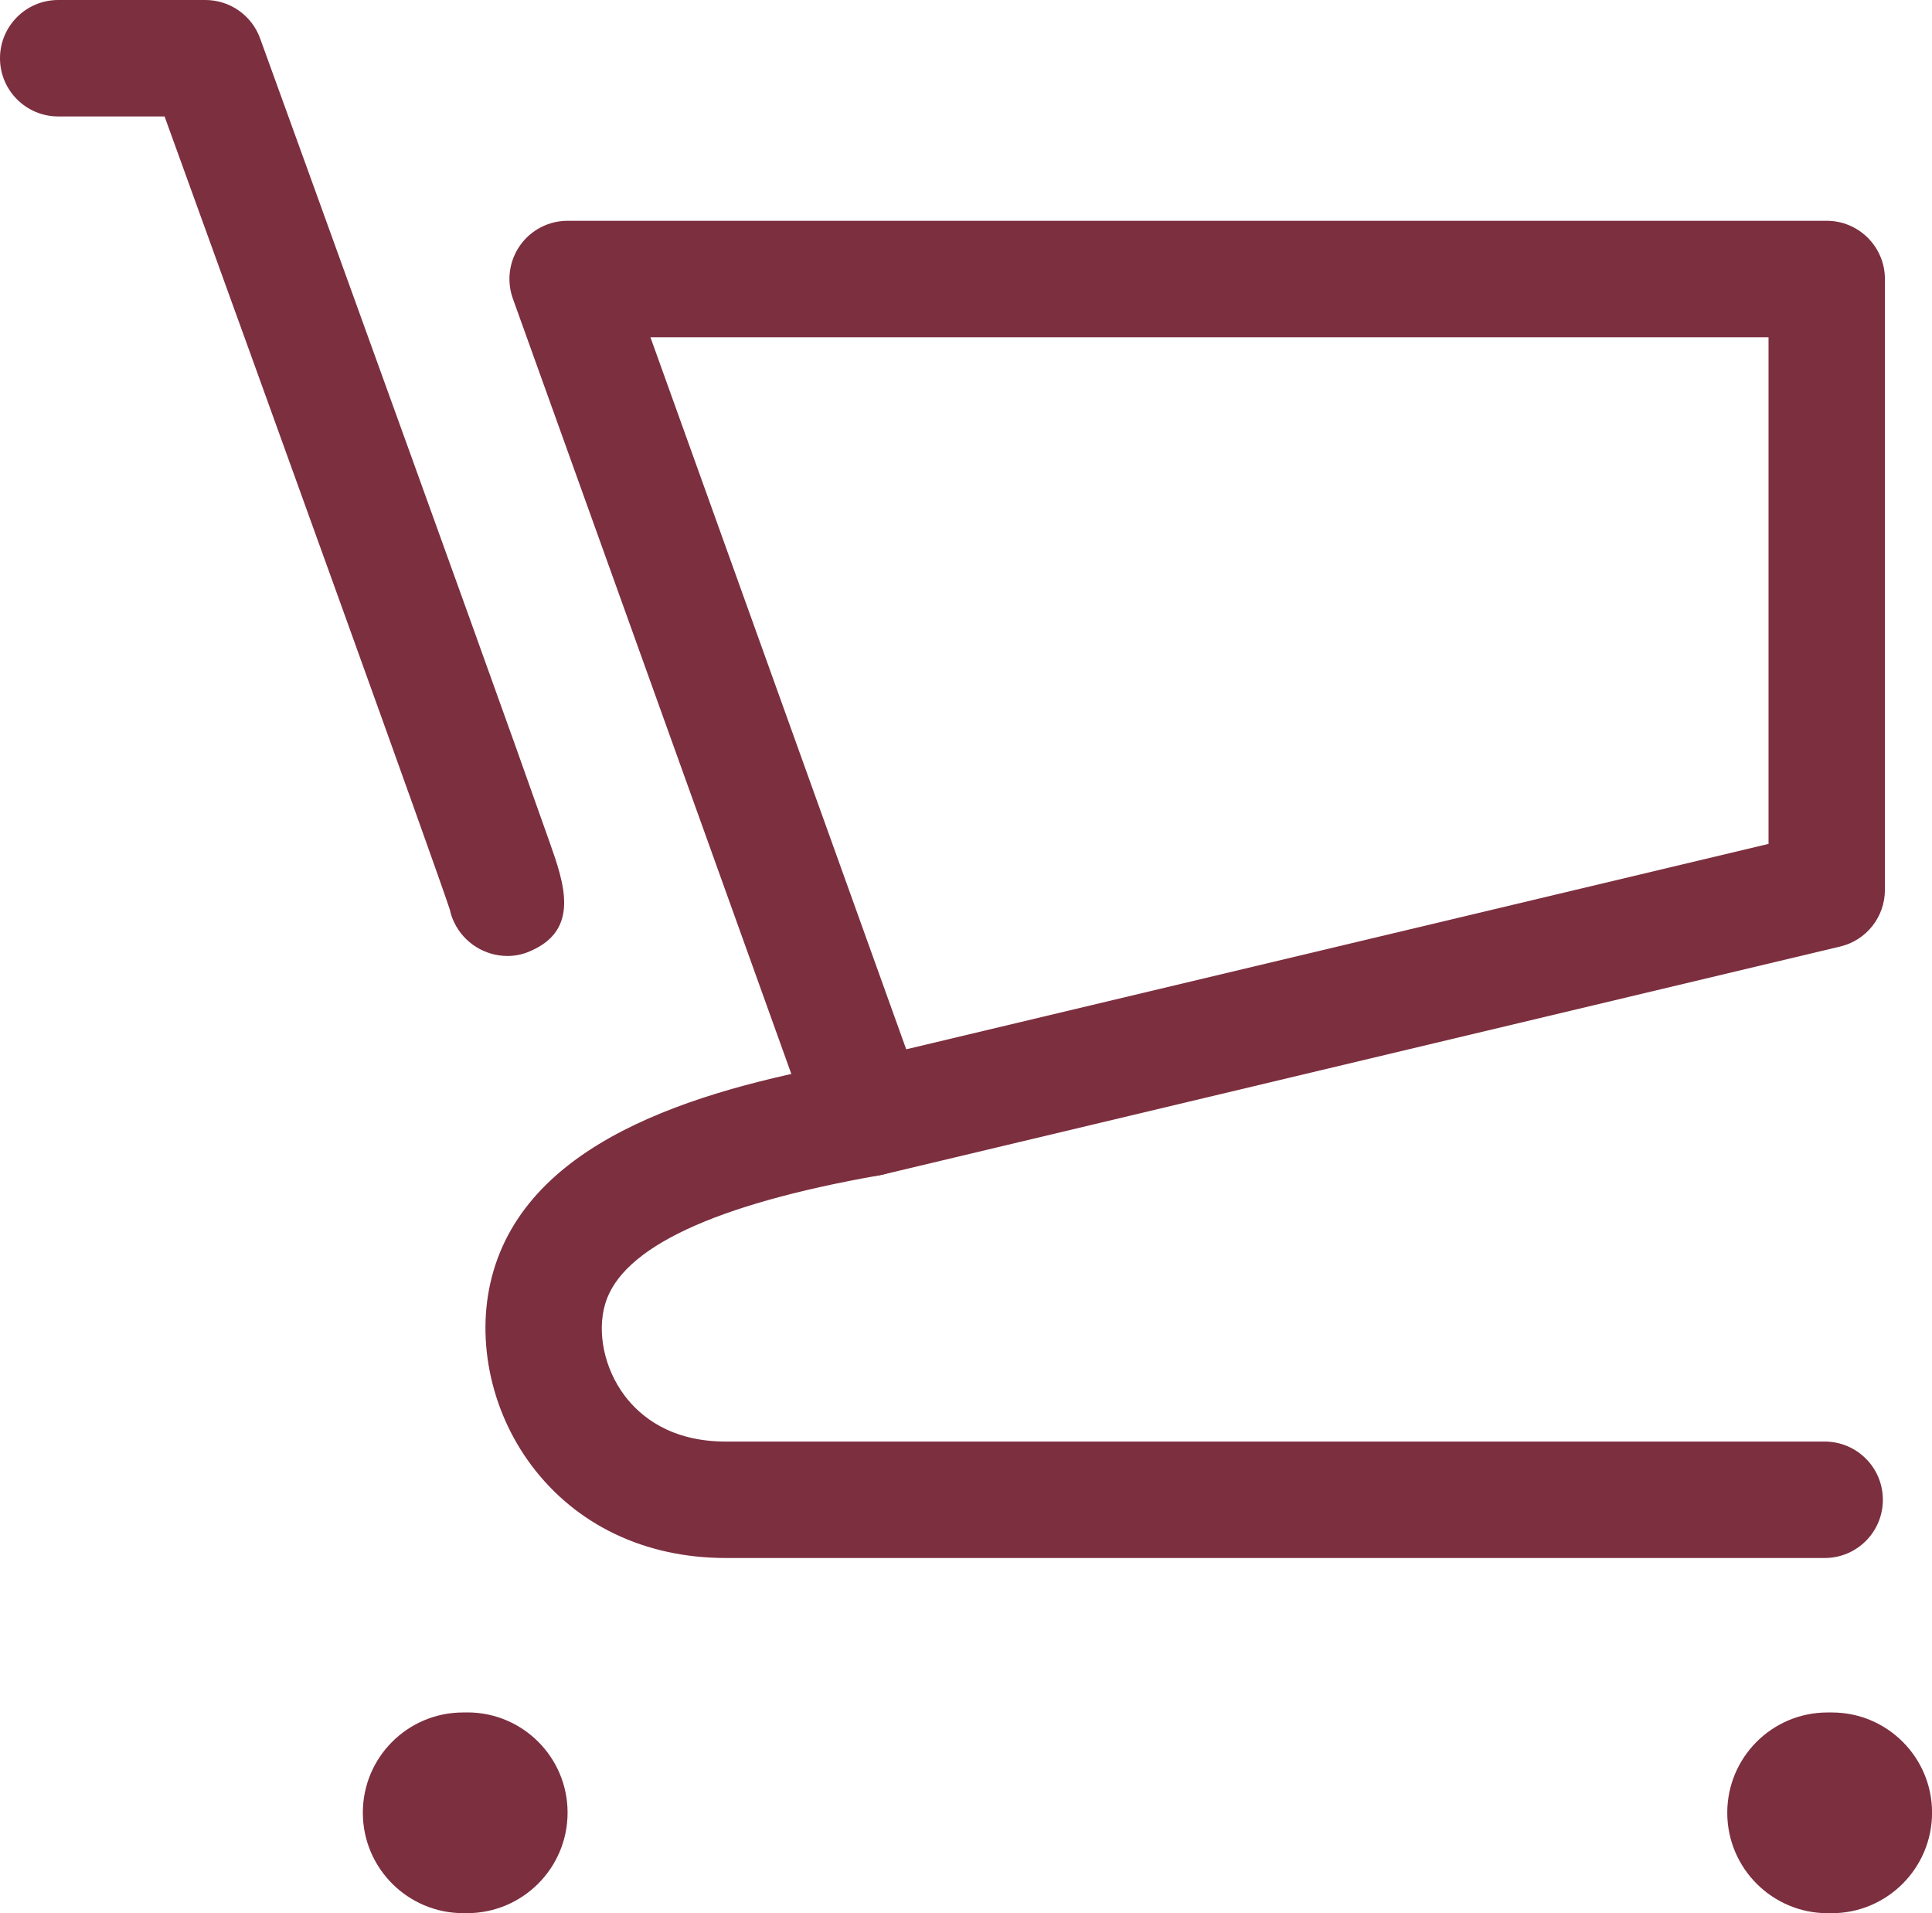
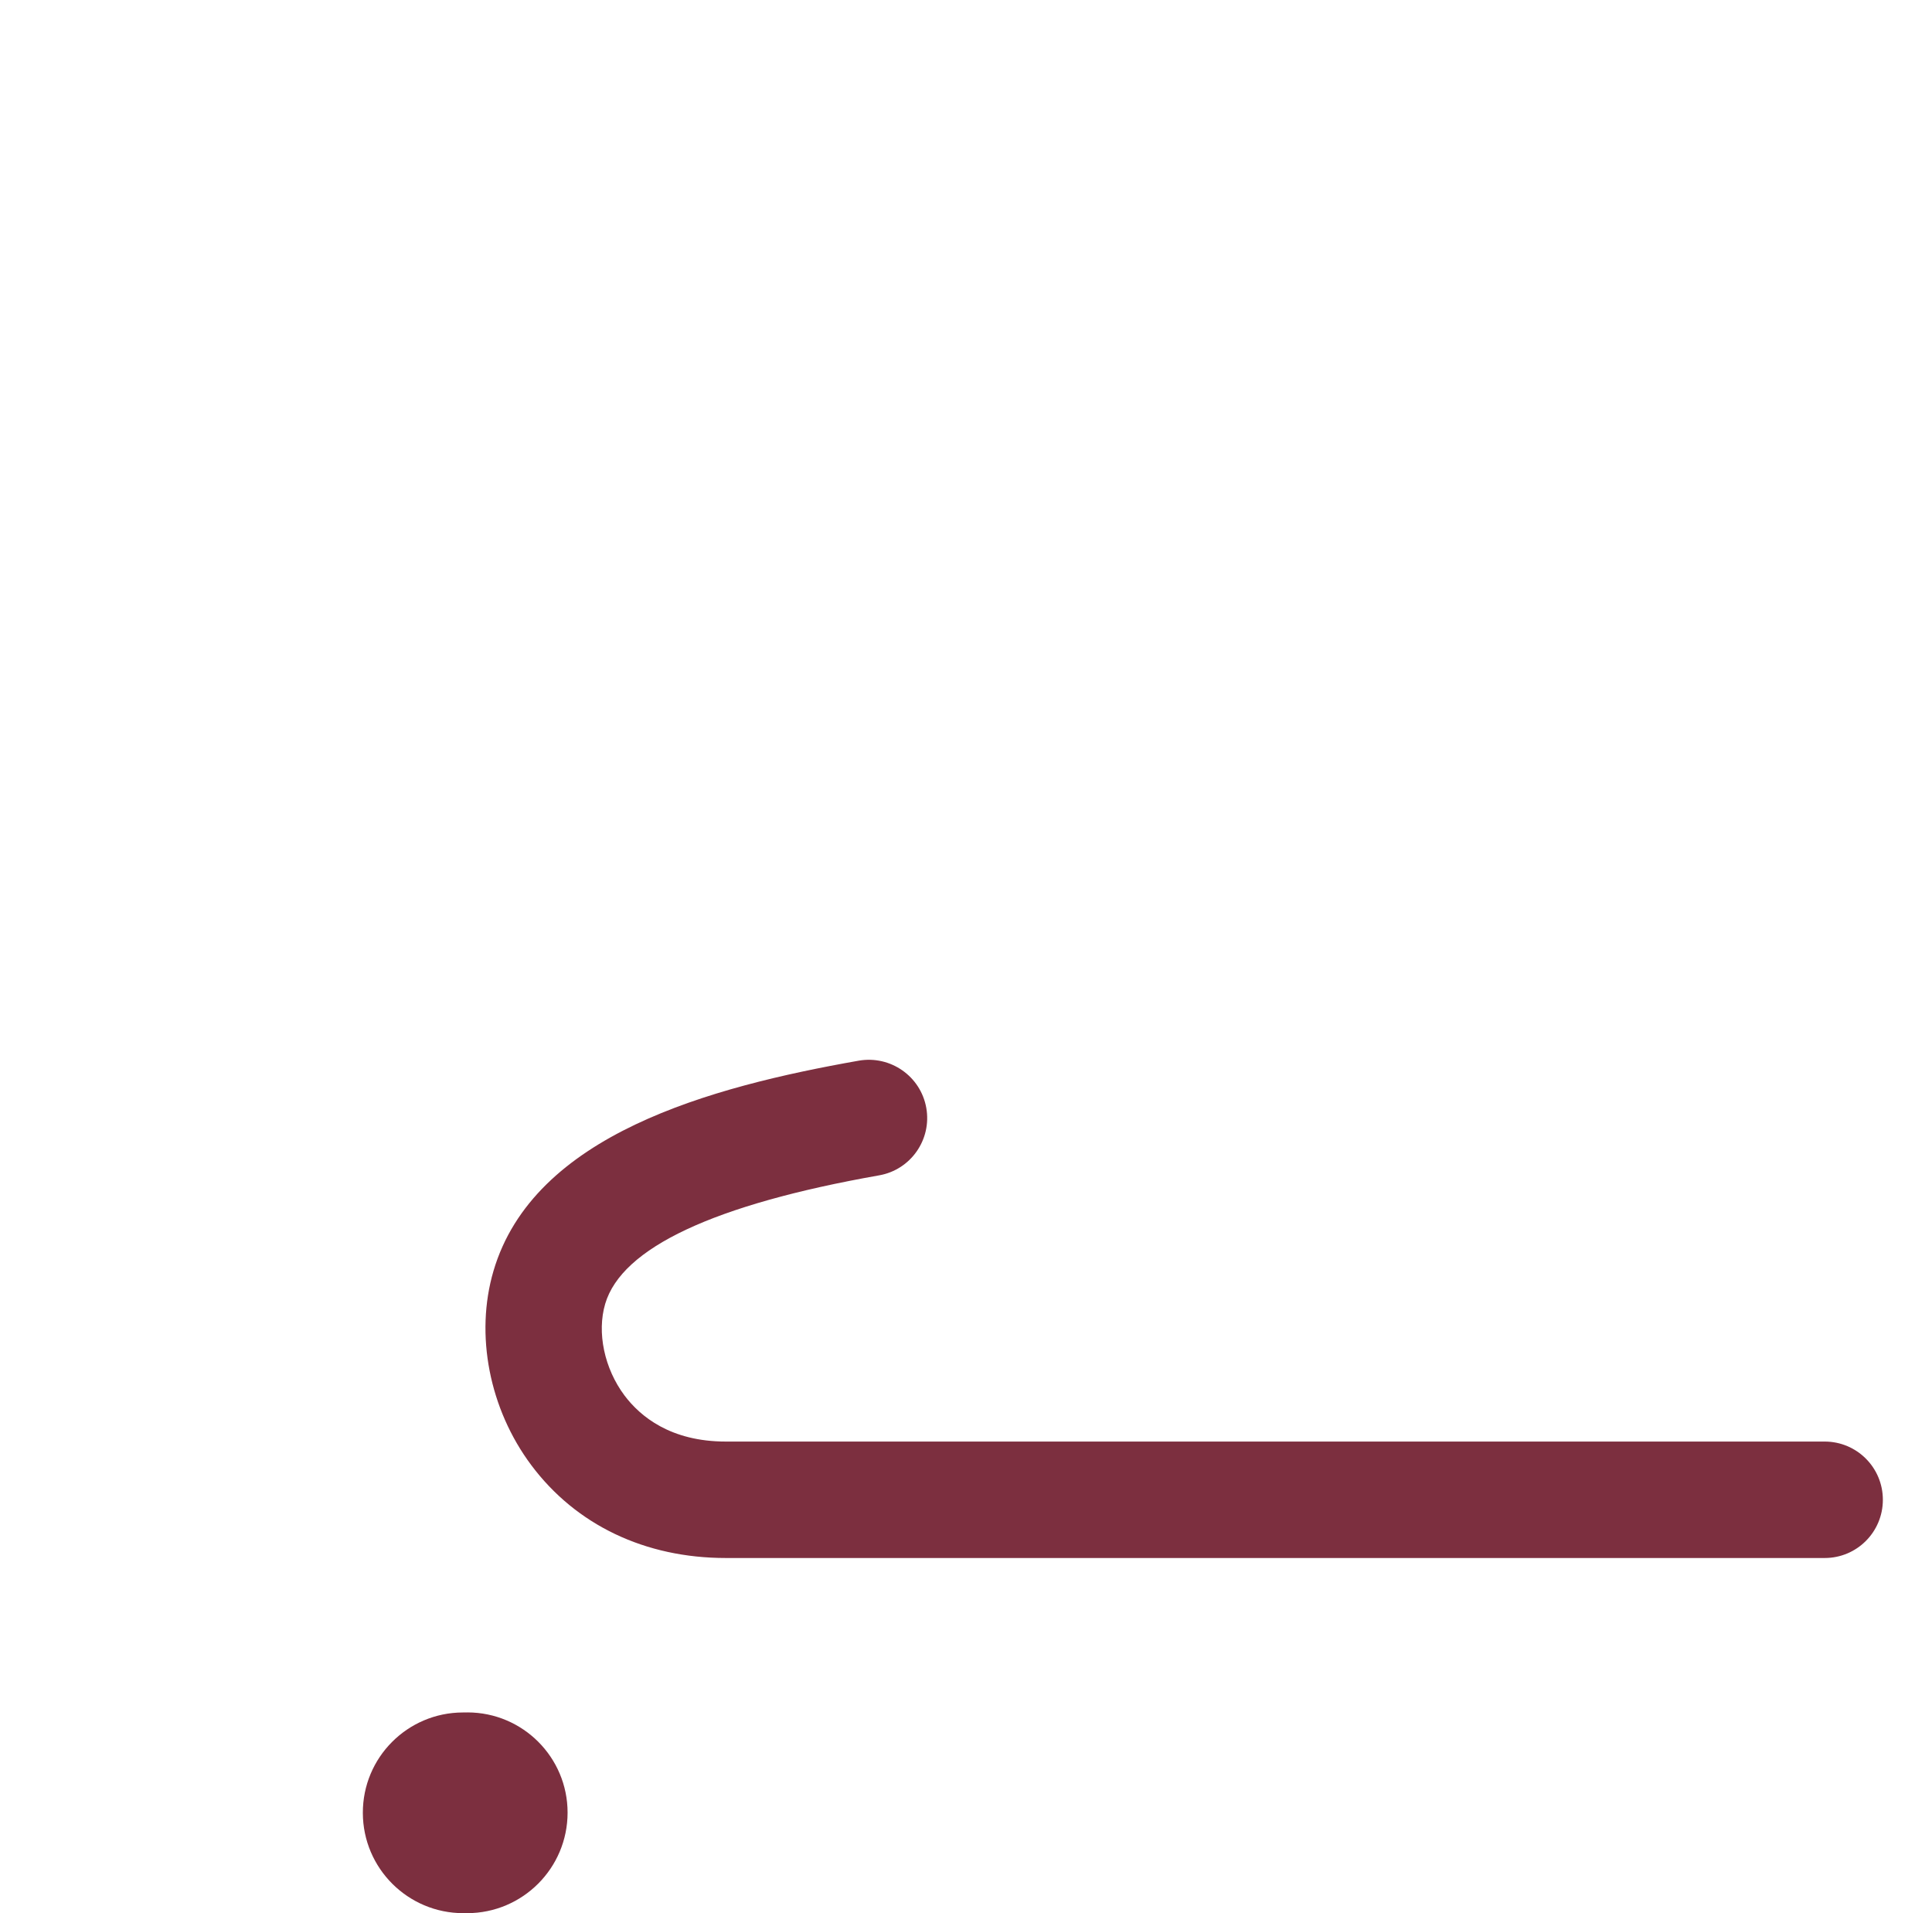
<svg xmlns="http://www.w3.org/2000/svg" version="1.1" id="Calque_1" x="0px" y="0px" width="33.188px" height="32.859px" viewBox="0 0 33.188 32.859" enable-background="new 0 0 33.188 32.859" xml:space="preserve">
  <g>
    <path fill="#7C2F3F" d="M31.345,26.759H12.468c-1.386,0-2.572-0.566-3.341-1.594c-0.722-0.965-0.971-2.243-0.65-3.336   c0.689-2.342,3.716-3.16,6.276-3.612c0.542-0.094,1.063,0.267,1.159,0.812c0.096,0.543-0.267,1.063-0.811,1.158   c-2.838,0.501-4.421,1.244-4.705,2.207c-0.145,0.492-0.015,1.11,0.332,1.574c0.271,0.36,0.792,0.791,1.74,0.791h18.876   c0.553,0,1,0.447,1,1S31.897,26.759,31.345,26.759z" />
  </g>
  <g>
    <path fill="#7C2F3F" d="M8.027,29.412c-0.025,0-0.05,0-0.076,0C7,29.414,6.23,30.186,6.233,31.138   c0.002,0.951,0.775,1.721,1.726,1.721c0,0,0.002,0,0.002,0h0.065c0.952-0.002,1.724-0.774,1.724-1.727   c0-0.949-0.769-1.719-1.717-1.721C8.031,29.412,8.029,29.412,8.027,29.412L8.027,29.412z" />
  </g>
  <g>
-     <path fill="#7C2F3F" d="M31.466,29.412c-0.026,0-0.051,0-0.076,0c-0.953,0.002-1.721,0.774-1.719,1.727   c0.003,0.951,0.775,1.721,1.727,1.721h0.002h0.066c0.951-0.002,1.723-0.774,1.723-1.727c0-0.949-0.768-1.719-1.717-1.721   C31.47,29.412,31.466,29.412,31.466,29.412L31.466,29.412z" />
-   </g>
+     </g>
  <g>
-     <path fill="#7C2F3F" d="M8.716,16.419c-0.379,0-0.744-0.218-0.915-0.579c-0.034-0.071-0.059-0.144-0.074-0.218   C7.442,14.762,4.754,7.32,2.827,2H1C0.448,2,0,1.552,0,1s0.448-1,1-1h2.528c0.421,0,0.797,0.264,0.94,0.659   c0,0,1.306,3.602,2.606,7.205c0.651,1.803,1.3,3.605,1.784,4.959l0.583,1.641c0.25,0.708,0.532,1.512-0.347,1.878   C8.972,16.395,8.843,16.419,8.716,16.419z" />
-   </g>
+     </g>
  <g>
-     <path fill="#7C2F3F" d="M14.927,20.203c-0.414,0-0.795-0.258-0.94-0.662L8.81,5.129C8.7,4.823,8.746,4.482,8.933,4.216   C9.12,3.95,9.425,3.792,9.751,3.792h21.628c0.552,0,1,0.448,1,1v10.492c0,0.463-0.317,0.866-0.769,0.973L15.16,20.175   C15.082,20.193,15.004,20.203,14.927,20.203z M11.173,5.792l4.394,12.23l14.813-3.528V5.792H11.173z" />
-   </g>
+     </g>
</svg>